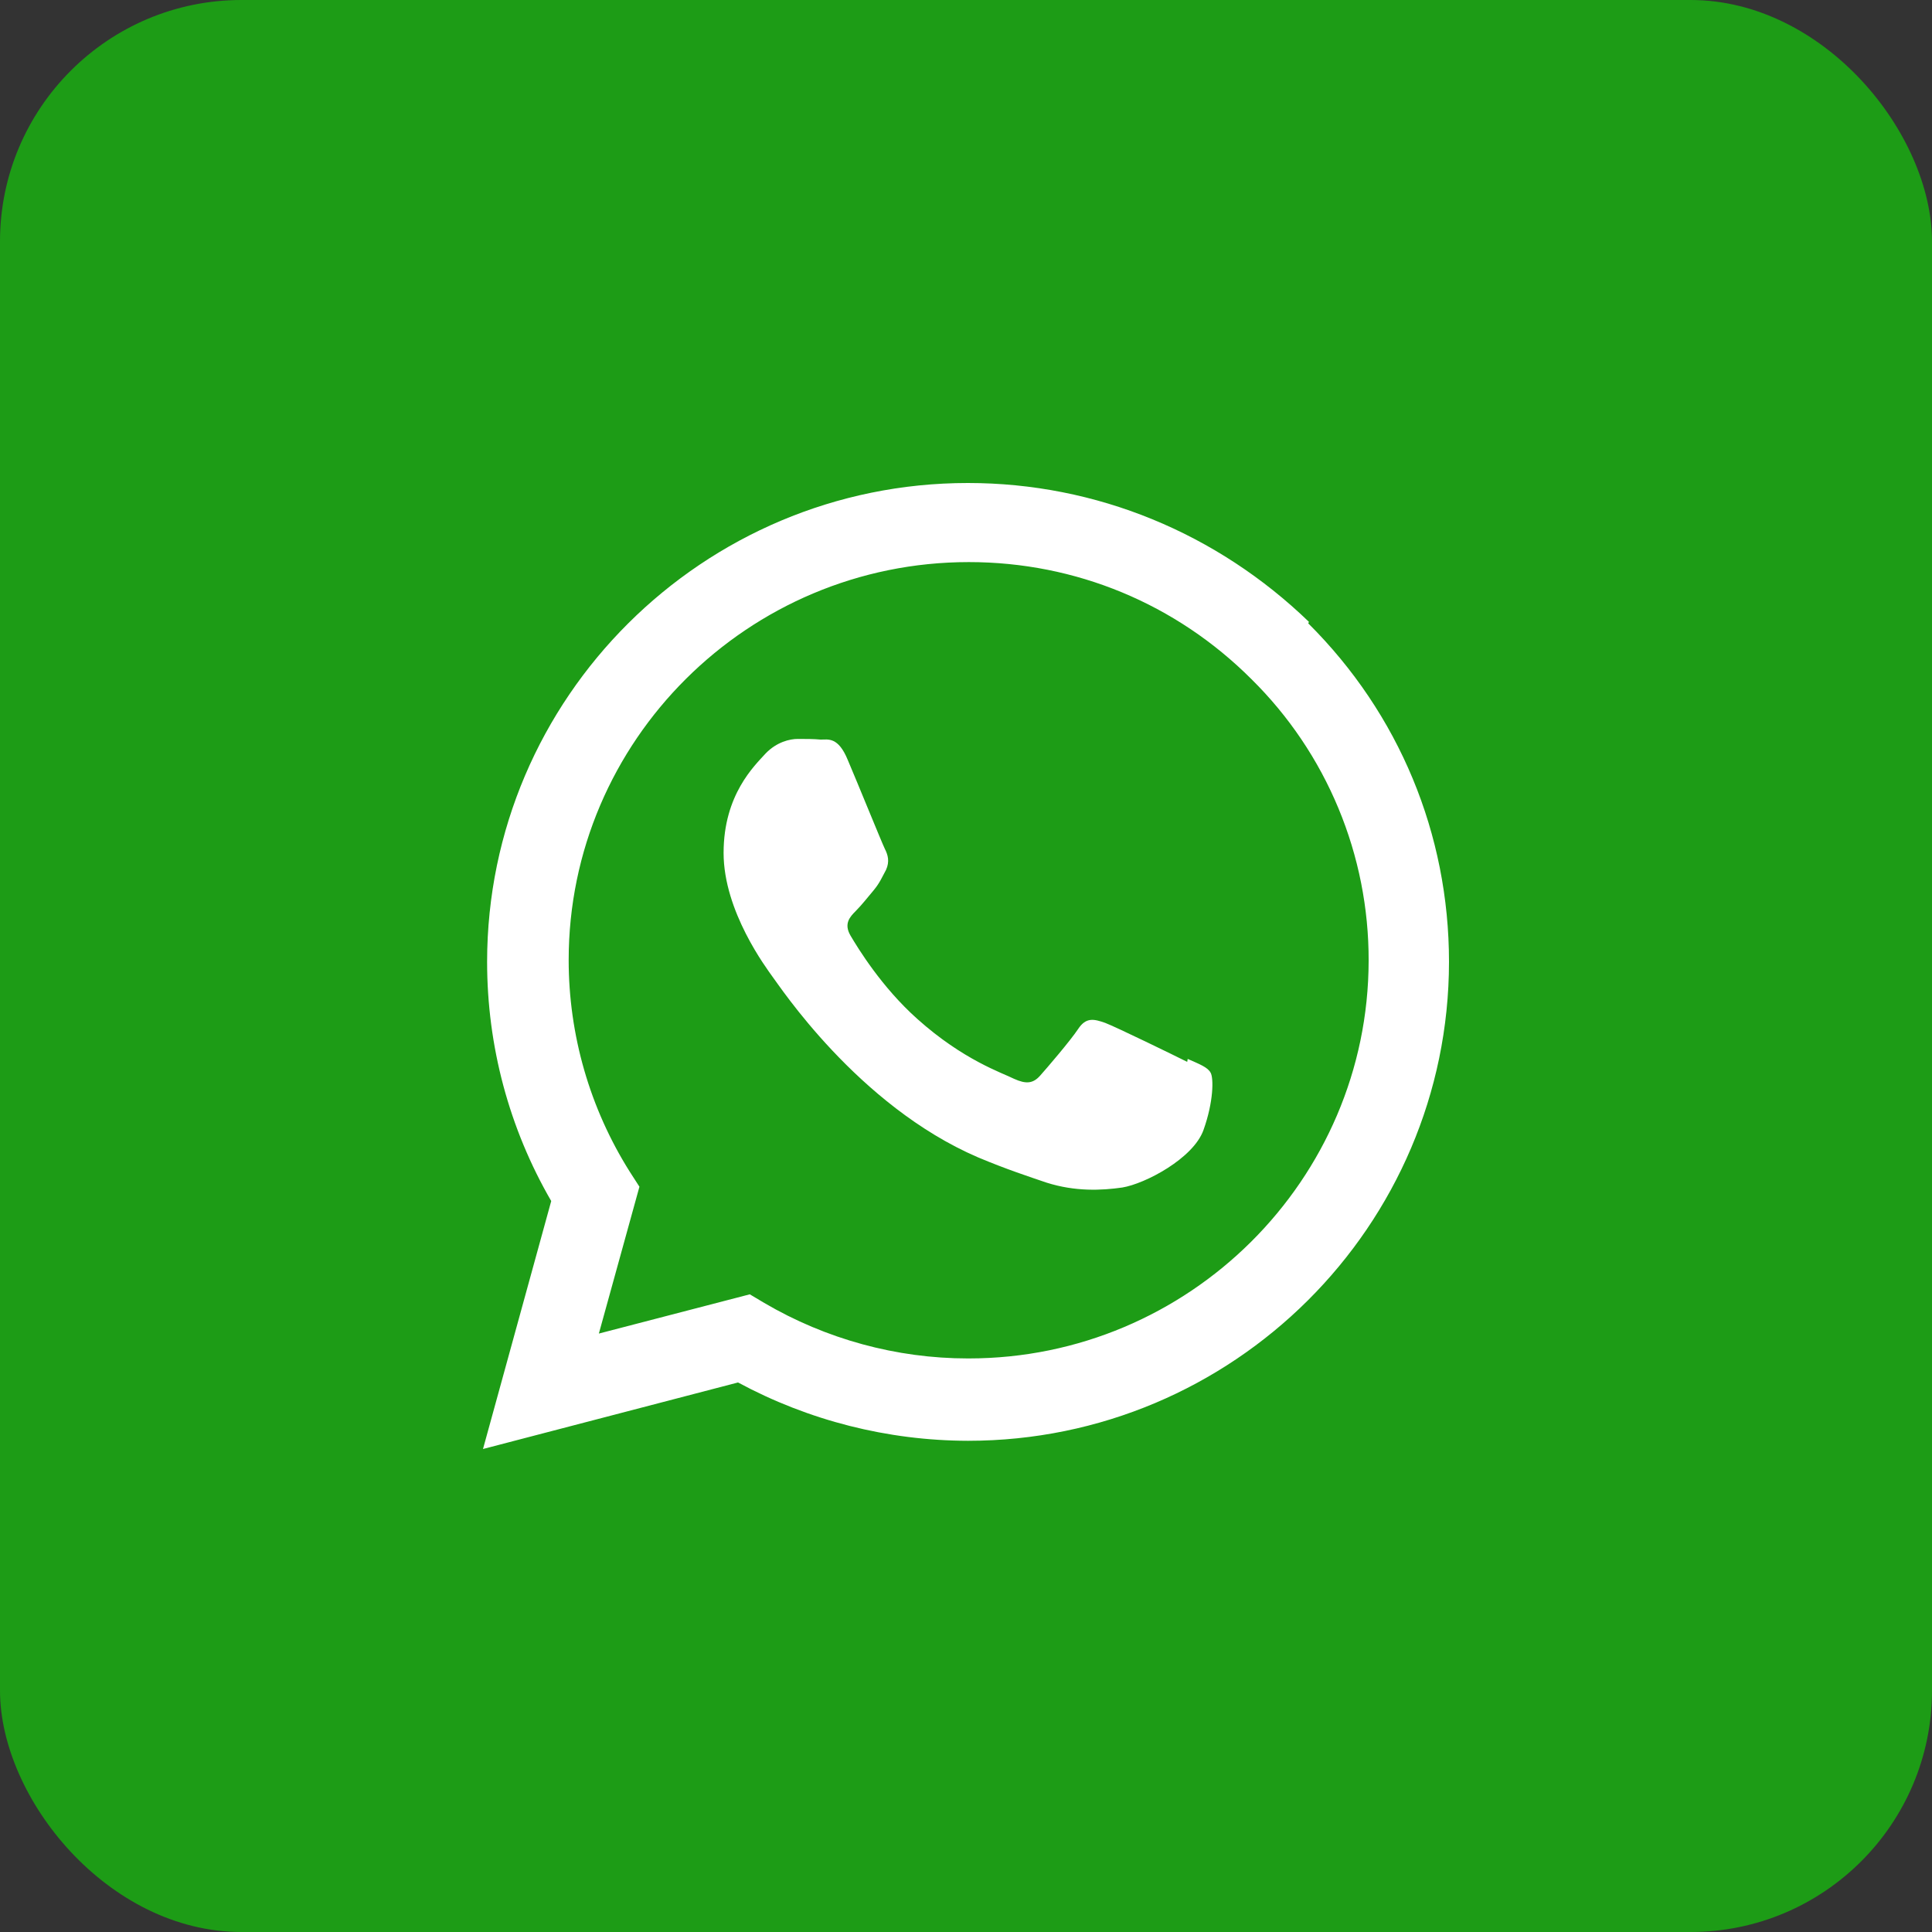
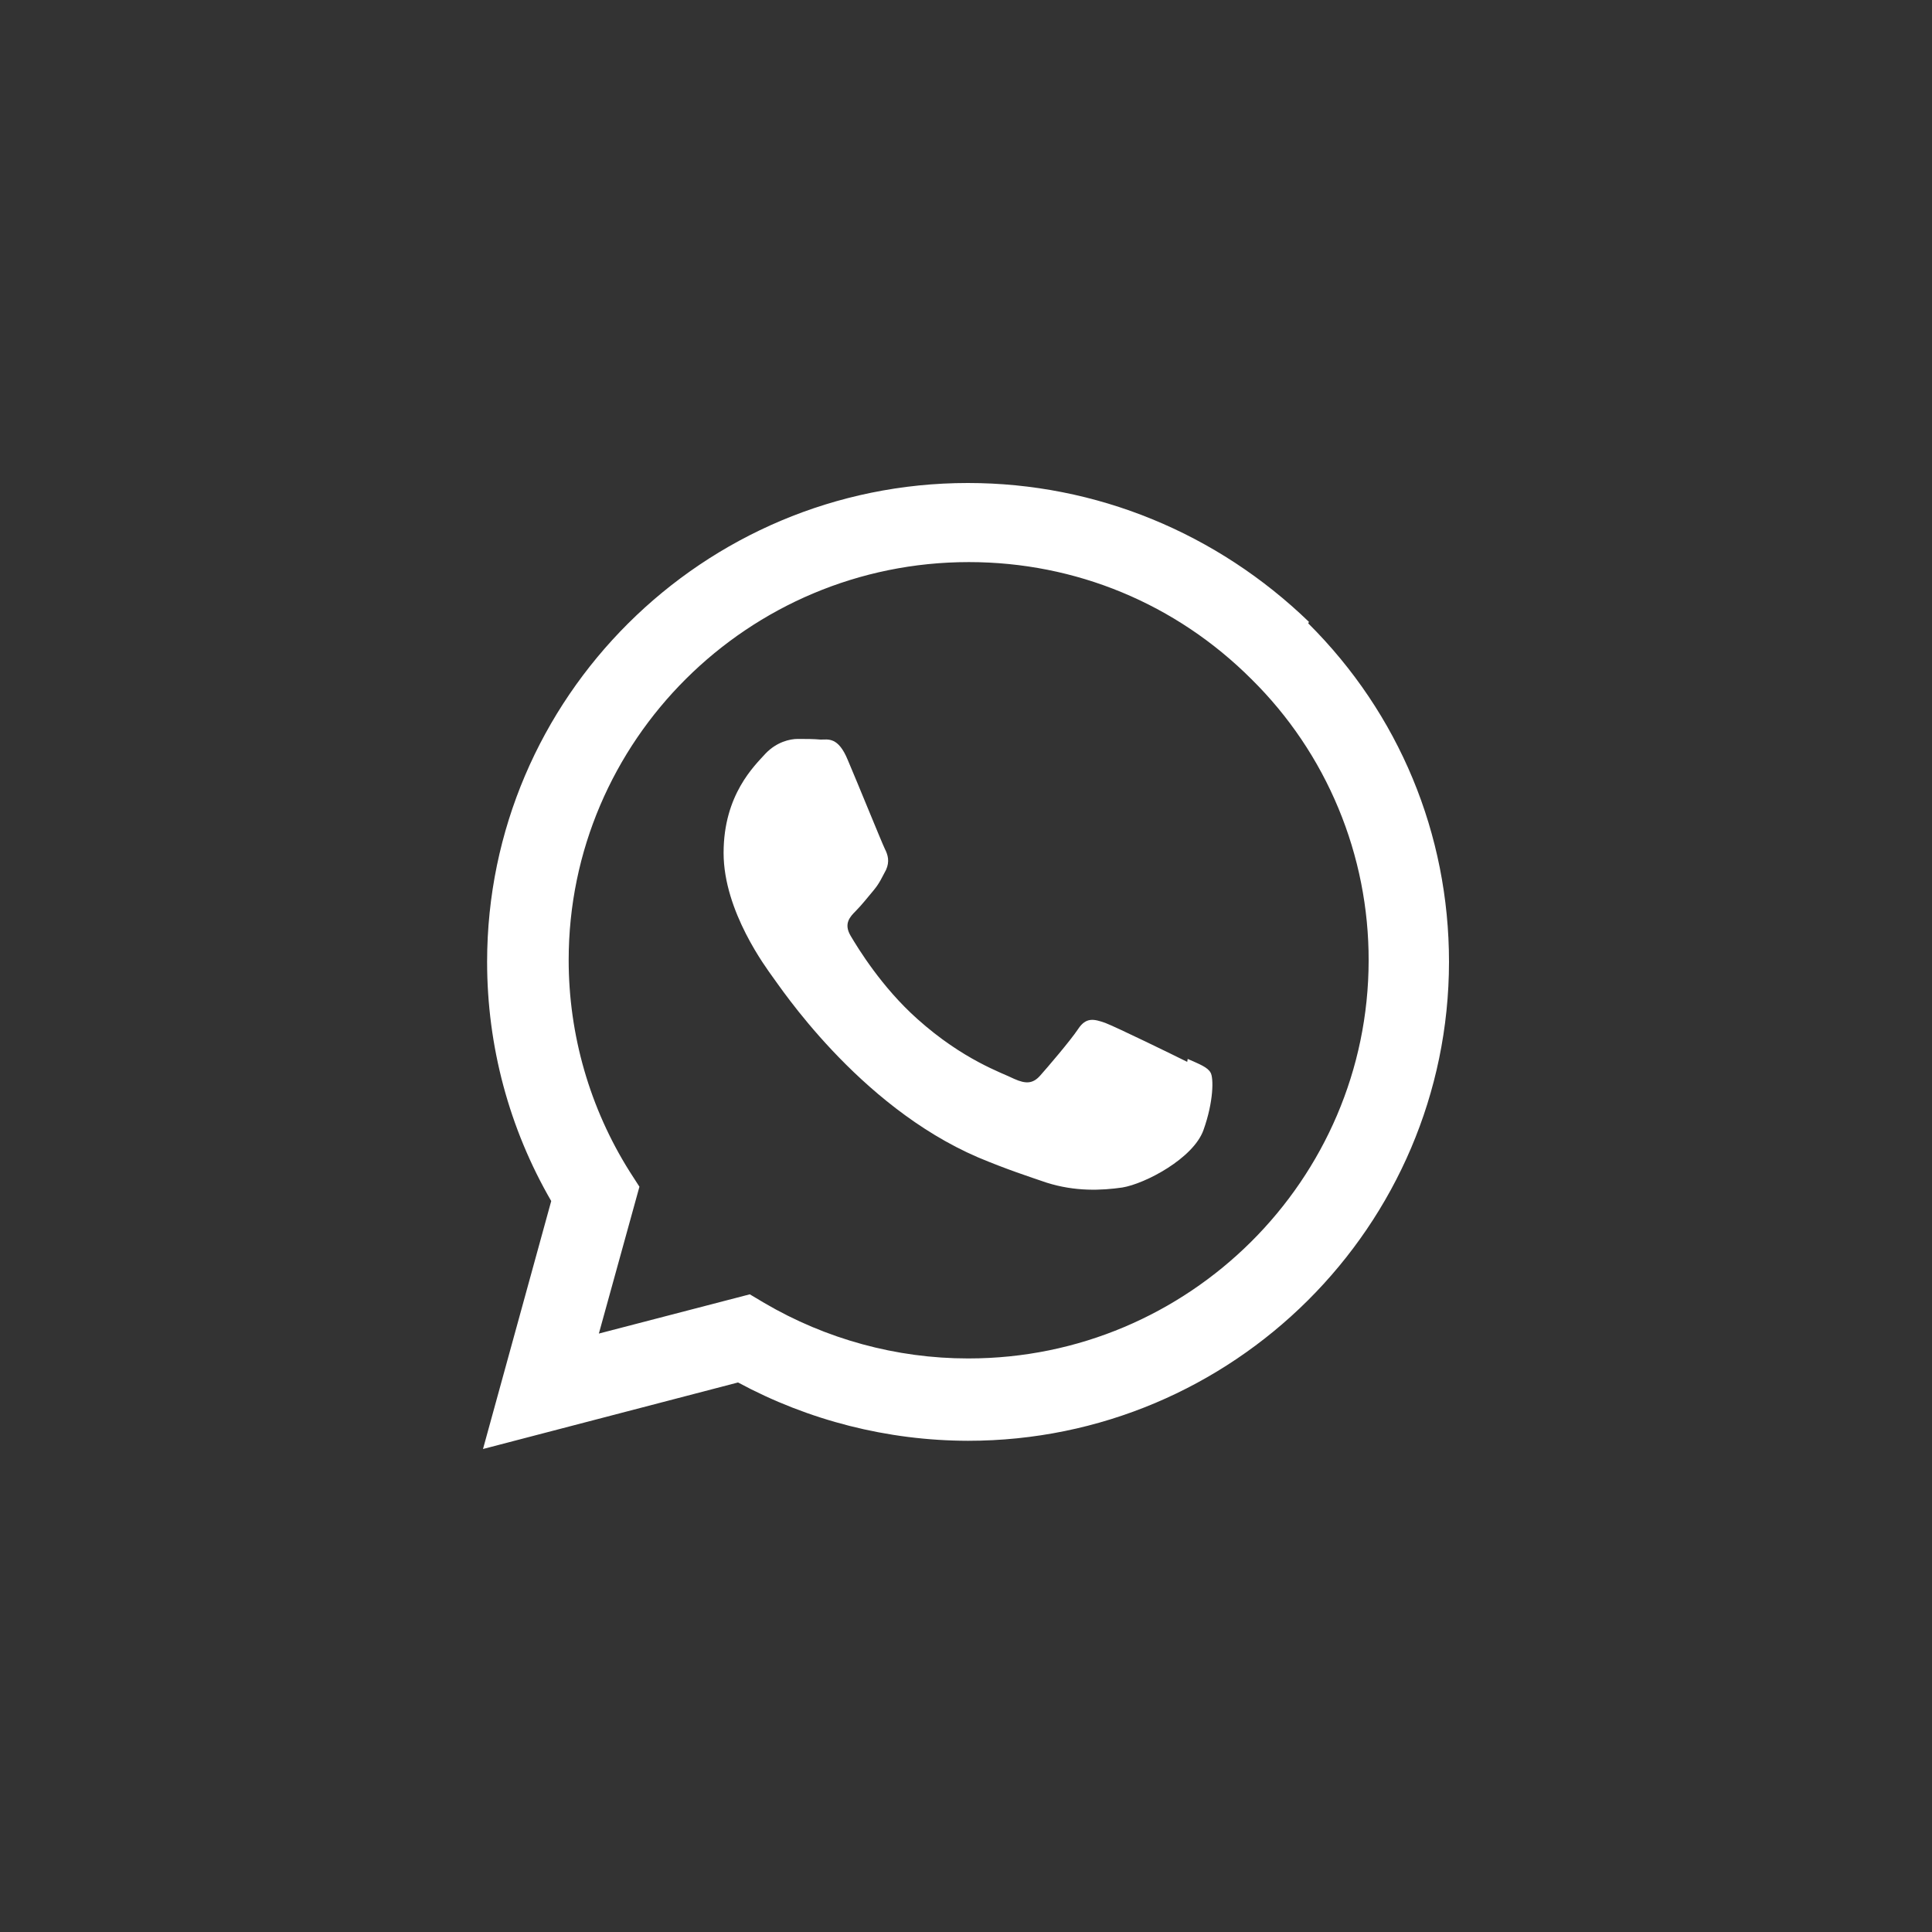
<svg xmlns="http://www.w3.org/2000/svg" width="32" height="32" viewBox="0 0 32 32" fill="none">
  <rect x="0" y="0" width="32" height="32" fill="#333333" stroke="none" />
  <g id="Group 3435">
-     <rect id="Rectangle 593" width="32" height="32" rx="4" fill="#1D9C16" />
    <path id="Vector" d="M19.664 17.588C19.463 17.487 18.487 17.011 18.305 16.942C18.122 16.878 17.989 16.843 17.857 17.044C17.727 17.239 17.343 17.687 17.227 17.817C17.11 17.948 16.994 17.958 16.797 17.869C16.596 17.768 15.956 17.559 15.195 16.878C14.601 16.349 14.206 15.698 14.088 15.498C13.972 15.3 14.075 15.188 14.175 15.088C14.265 14.998 14.375 14.86 14.476 14.739C14.573 14.62 14.604 14.539 14.675 14.409C14.739 14.268 14.706 14.159 14.656 14.06C14.607 13.961 14.209 12.979 14.042 12.588C13.883 12.2 13.716 12.25 13.594 12.25C13.479 12.239 13.347 12.239 13.214 12.239C13.082 12.239 12.865 12.289 12.682 12.479C12.5 12.68 11.985 13.159 11.985 14.127C11.985 15.099 12.698 16.039 12.797 16.18C12.899 16.309 14.2 18.309 16.198 19.169C16.674 19.369 17.044 19.489 17.334 19.588C17.81 19.739 18.245 19.718 18.588 19.669C18.968 19.607 19.765 19.187 19.933 18.718C20.102 18.247 20.102 17.857 20.052 17.768C20.003 17.677 19.873 17.628 19.672 17.539L19.664 17.588ZM16.041 22.5H16.031C14.848 22.5 13.68 22.18 12.659 21.581L12.419 21.438L9.919 22.088L10.591 19.656L10.43 19.406C9.769 18.356 9.419 17.141 9.419 15.901C9.419 12.271 12.39 9.31 16.047 9.31C17.817 9.31 19.479 10 20.729 11.25C21.346 11.859 21.835 12.585 22.168 13.386C22.501 14.186 22.671 15.045 22.669 15.912C22.664 19.539 19.695 22.5 16.044 22.5H16.041ZM21.68 10.3C20.159 8.831 18.159 8 16.031 8C11.643 8 8.07 11.557 8.068 15.93C8.068 17.326 8.432 18.688 9.13 19.893L8 24L12.224 22.898C13.394 23.529 14.702 23.861 16.032 23.864H16.034C20.424 23.864 23.997 20.307 24 15.932C24 13.815 23.174 11.822 21.669 10.325L21.68 10.3Z" fill="white" />
  </g>
</svg>